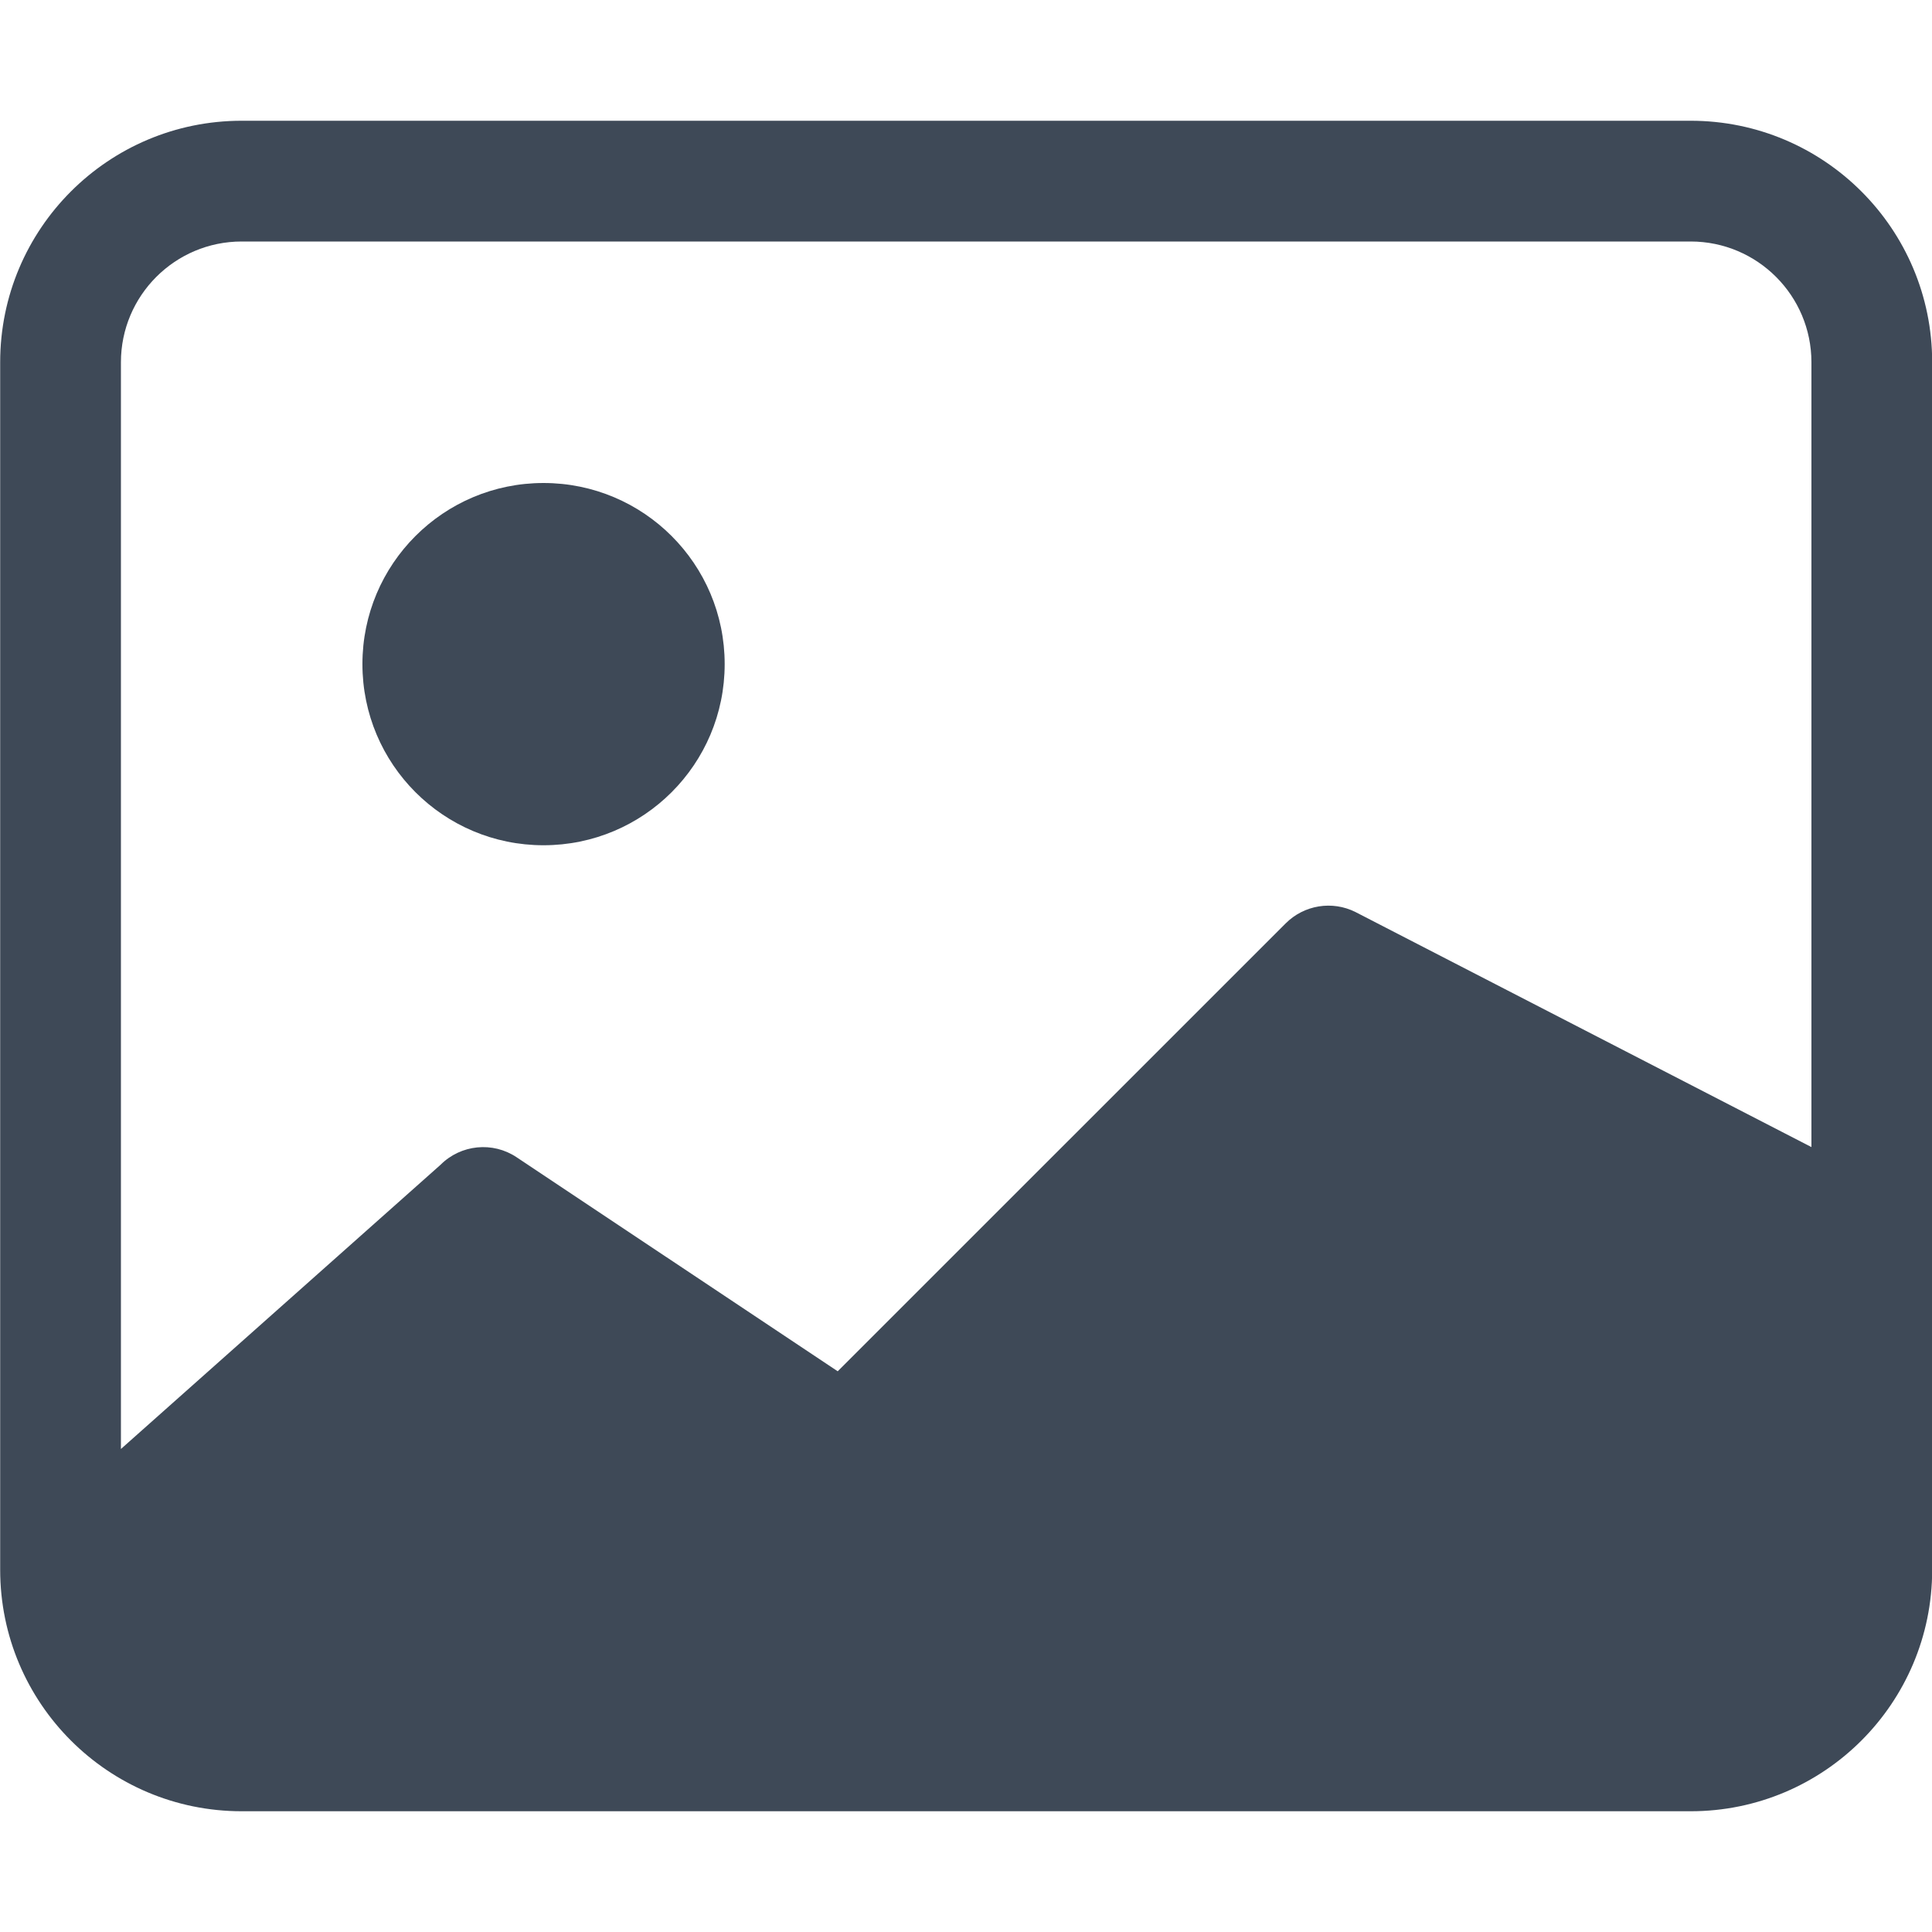
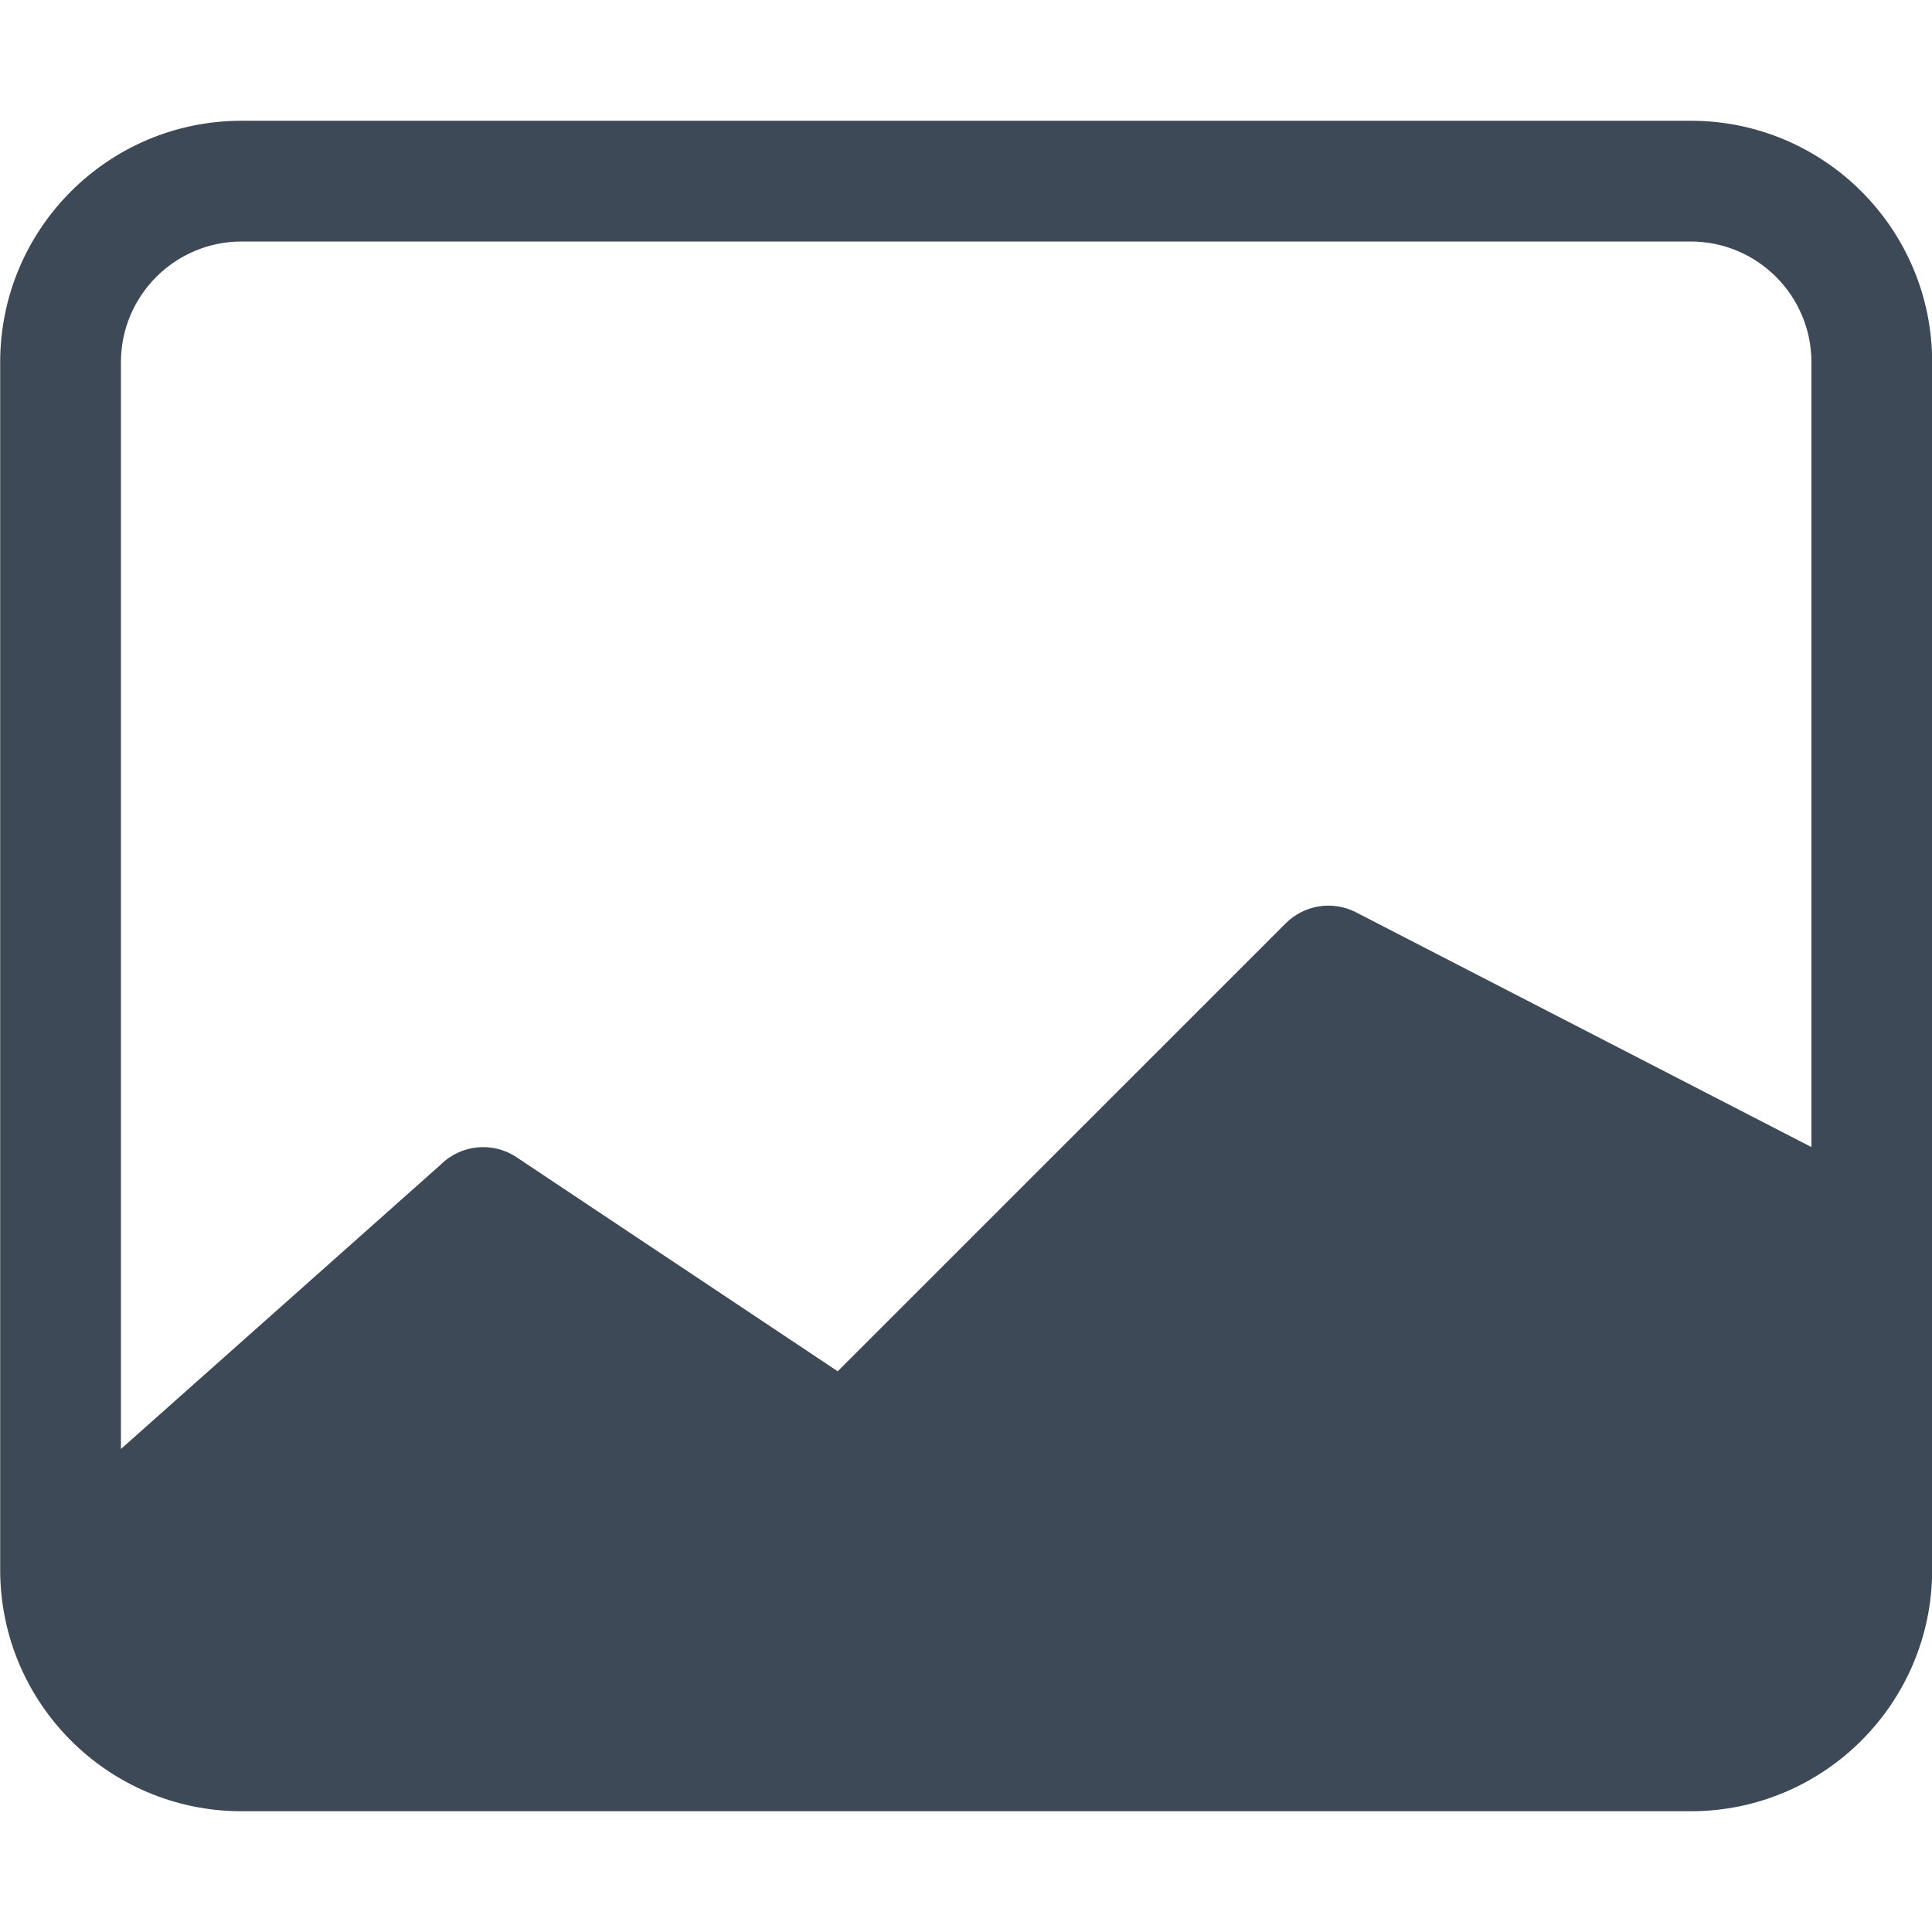
<svg xmlns="http://www.w3.org/2000/svg" width="22" height="22" viewBox="0 0 22 22" fill="none">
-   <path d="M8.252 7.562C8.252 8.702 7.329 9.625 6.189 9.625C5.05 9.625 4.127 8.702 4.127 7.562C4.127 6.423 5.05 5.5 6.189 5.5C7.329 5.5 8.252 6.423 8.252 7.562Z" fill="#3E4957" />
  <path d="M2.752 1.375C1.233 1.375 0.002 2.606 0.002 4.125V17.875C0.002 19.394 1.233 20.625 2.752 20.625H19.252C20.771 20.625 22.002 19.394 22.002 17.875V4.125C22.002 2.606 20.771 1.375 19.252 1.375H2.752ZM19.252 2.75C20.011 2.75 20.627 3.366 20.627 4.125V13.062L15.434 10.385C15.17 10.253 14.85 10.305 14.641 10.514L9.539 15.615L5.883 13.178C5.611 12.996 5.248 13.032 5.016 13.264L1.377 16.5V4.125C1.377 3.366 1.993 2.75 2.752 2.75H19.252Z" fill="#3E4957" />
</svg>